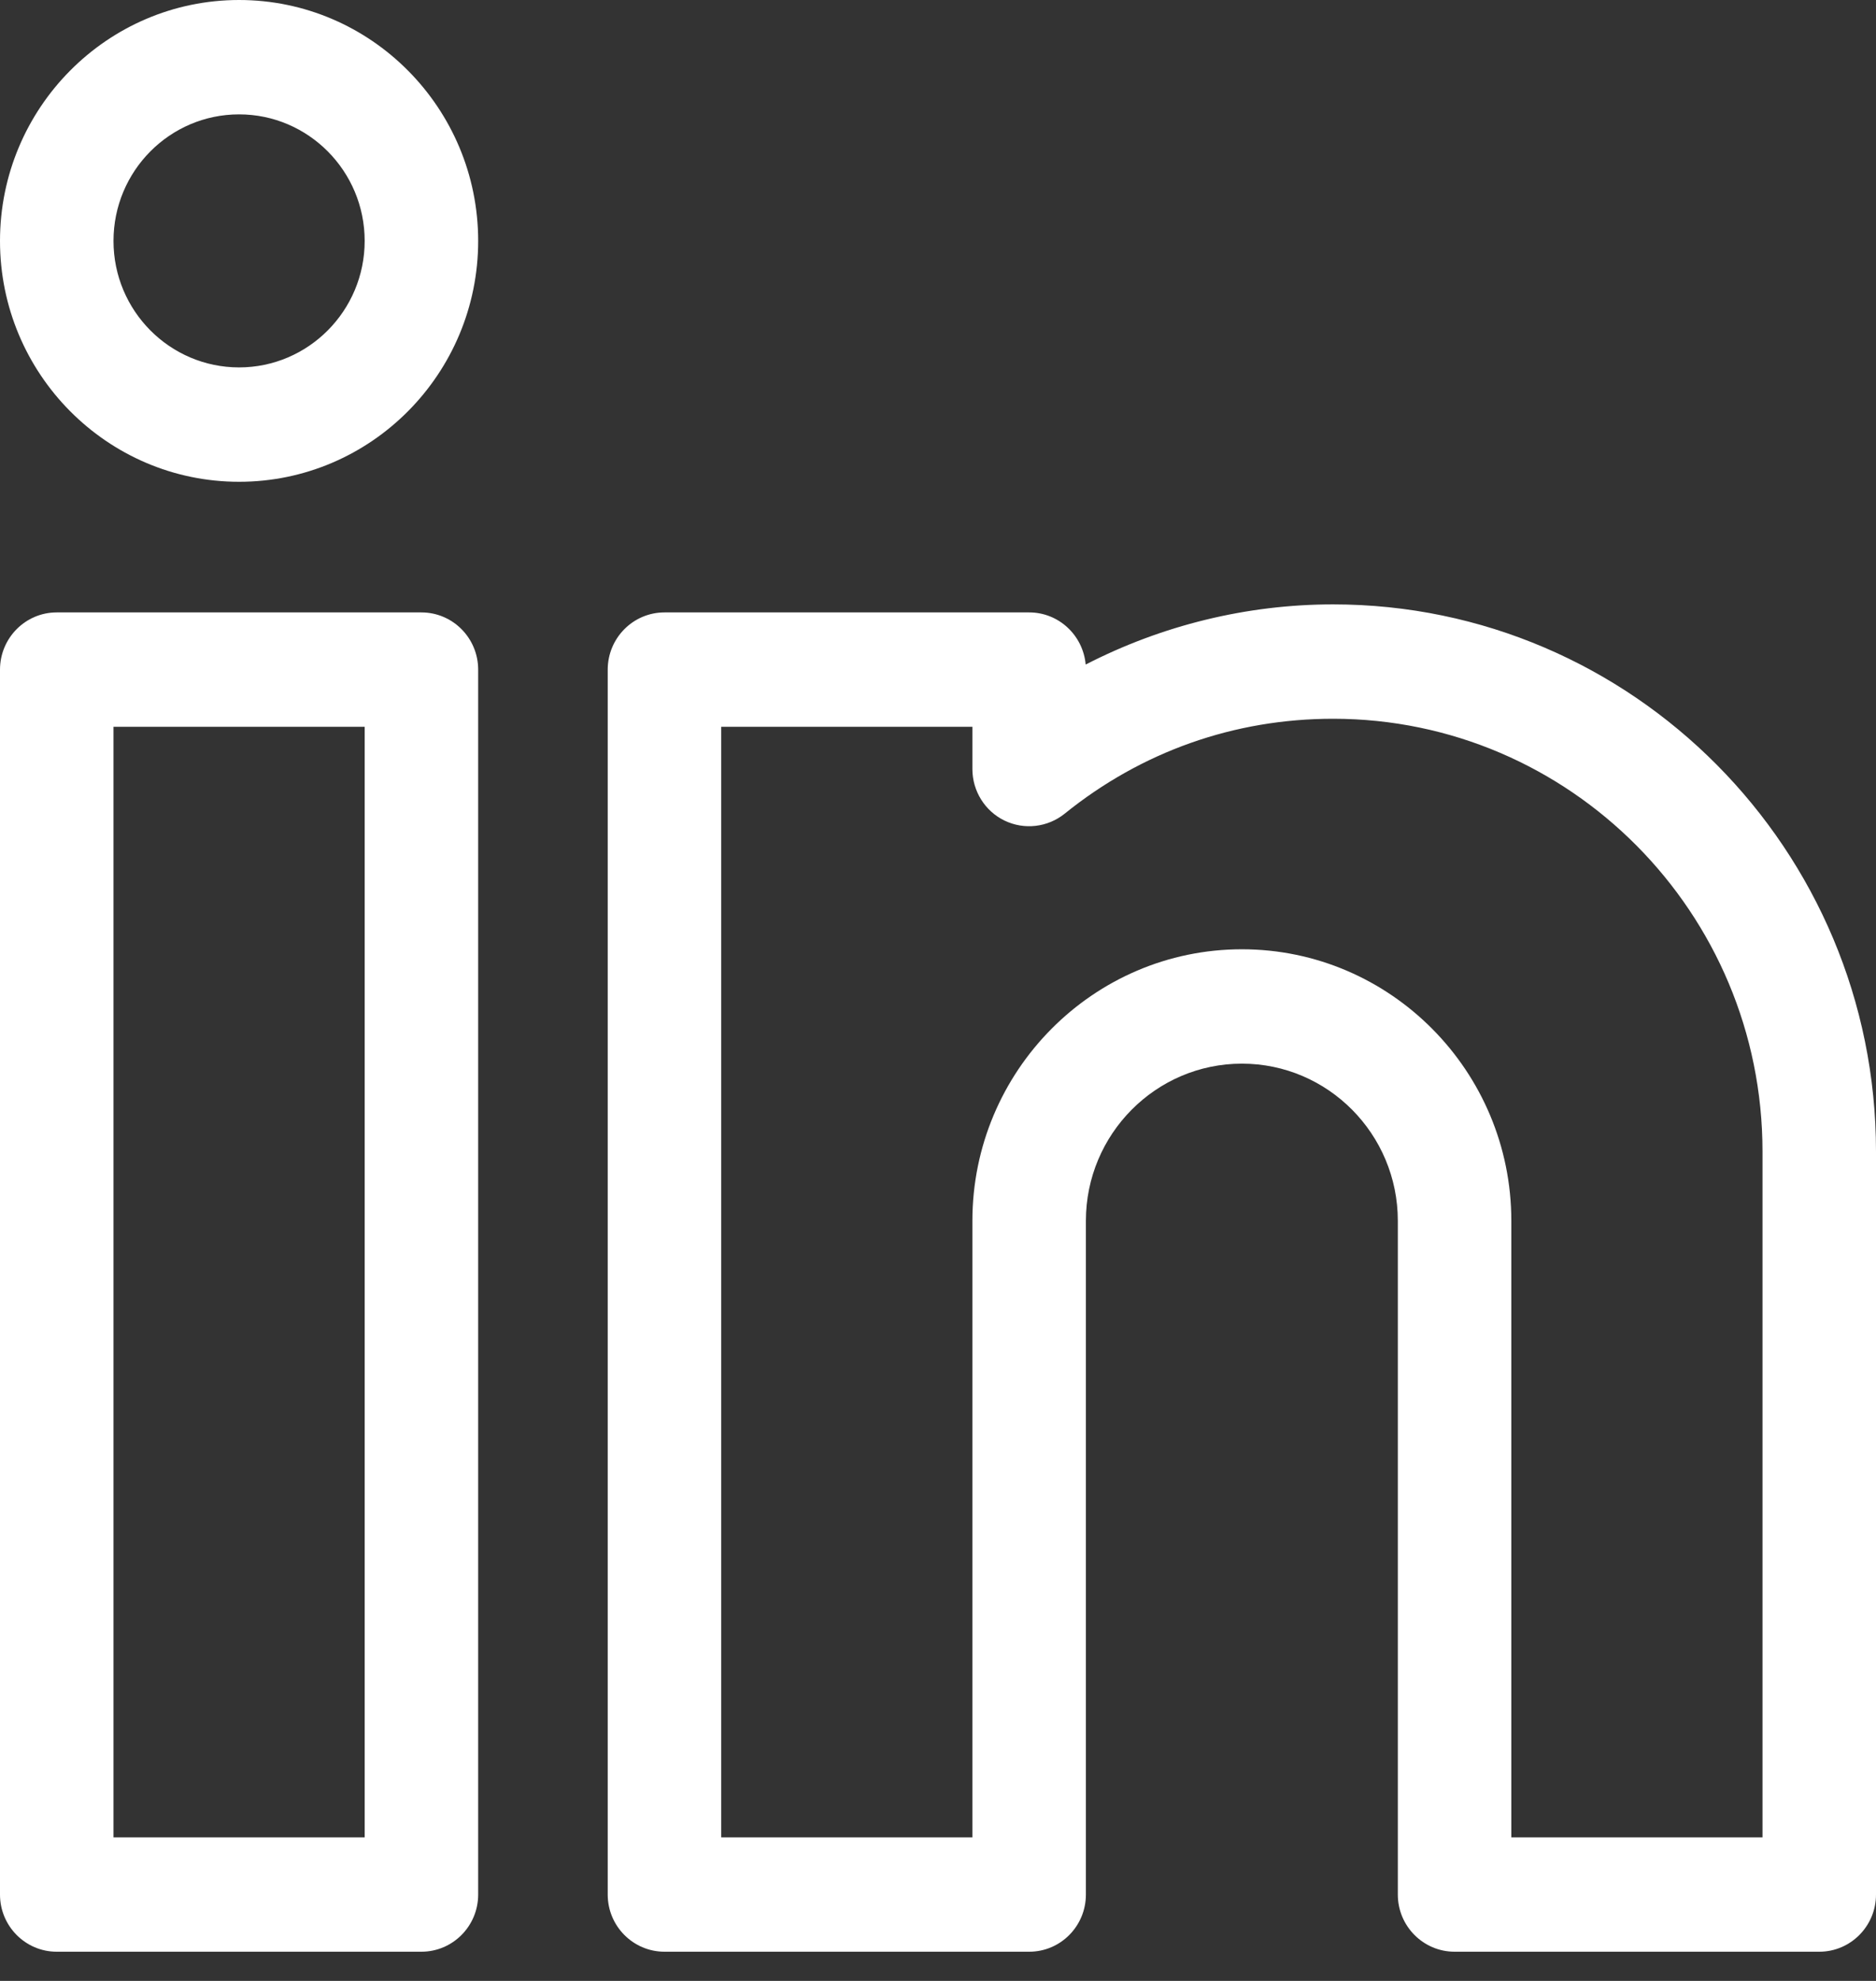
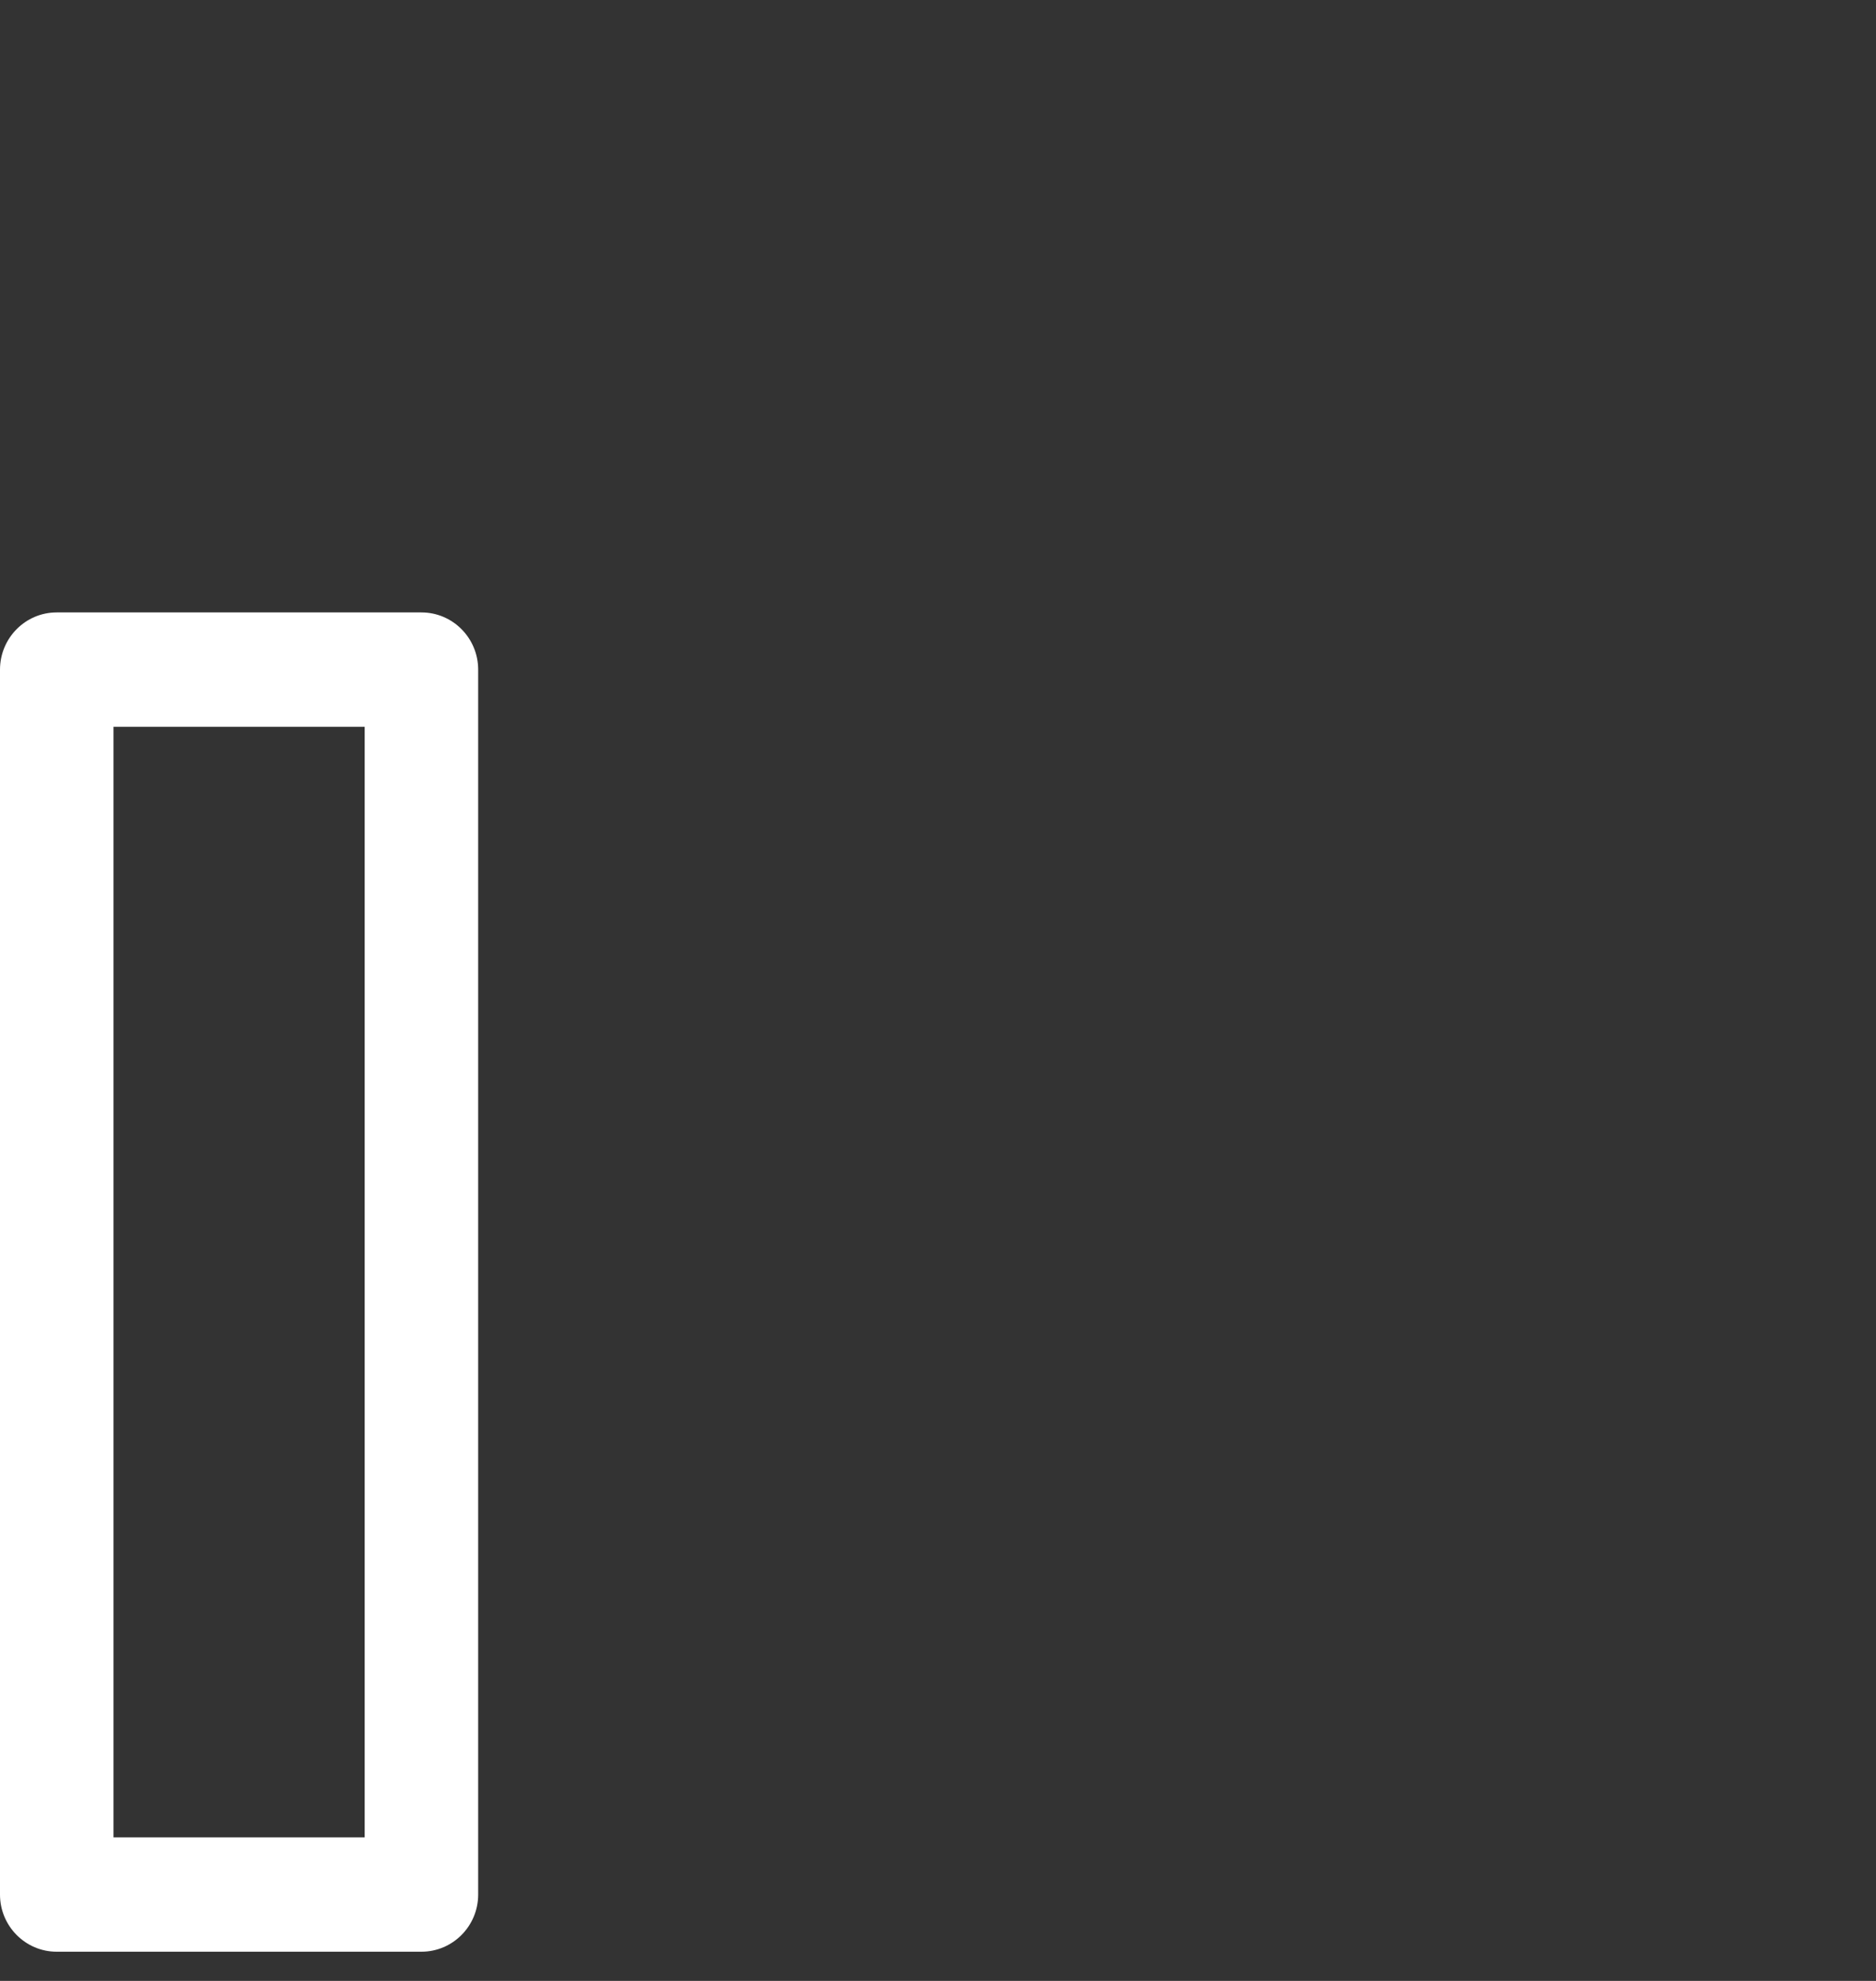
<svg xmlns="http://www.w3.org/2000/svg" width="18px" height="19px" viewBox="0 0 18 19" version="1.1">
  <rect x="0" y="0" width="18" height="19" fill="#333333" stroke="none" />
  <title>Group Copy</title>
  <g id="Page-1" stroke="none" stroke-width="1" fill="none" fill-rule="evenodd">
    <g id="Group-Copy" transform="translate(-0, -0)" fill="#FFFFFF" fill-rule="nonzero">
      <path d="M4.043,5.874 L0.544,5.874 C0.244,5.874 0,6.12 0,6.423 L0,18.172 C0,18.474 0.244,18.72 0.544,18.72 L4.043,18.72 C4.344,18.72 4.588,18.474 4.588,18.172 L4.588,6.423 C4.588,6.12 4.344,5.874 4.043,5.874 Z M3.499,17.623 L1.089,17.623 L1.089,6.971 L3.499,6.971 L3.499,17.623 Z" id="Shape" />
-       <path d="M2.294,0 C1.029,0 0,1.037 0,2.311 C0,3.585 1.029,4.621 2.294,4.621 C3.559,4.621 4.588,3.585 4.588,2.311 C4.588,1.037 3.559,0 2.294,0 Z M2.294,3.524 C1.629,3.524 1.089,2.98 1.089,2.311 C1.089,1.641 1.629,1.097 2.294,1.097 C2.958,1.097 3.499,1.641 3.499,2.311 C3.499,2.98 2.958,3.524 2.294,3.524 Z" id="Shape" />
-       <path d="M12.791,5.797 C11.963,5.797 11.148,5.998 10.417,6.374 C10.392,6.094 10.159,5.874 9.875,5.874 L6.376,5.874 C6.075,5.874 5.831,6.12 5.831,6.423 L5.831,18.172 C5.831,18.474 6.075,18.72 6.376,18.72 L9.875,18.72 C10.176,18.72 10.419,18.474 10.419,18.172 L10.419,11.71 C10.419,10.878 11.091,10.202 11.916,10.202 C12.741,10.202 13.412,10.878 13.412,11.71 L13.412,18.172 C13.412,18.474 13.656,18.72 13.957,18.72 L17.456,18.72 C17.756,18.72 18,18.474 18,18.172 L18,11.044 C18,8.151 15.663,5.797 12.791,5.797 L12.791,5.797 Z M16.911,17.623 L14.501,17.623 L14.501,11.71 C14.501,10.274 13.341,9.105 11.916,9.105 C10.49,9.105 9.33,10.274 9.33,11.71 L9.33,17.623 L6.92,17.623 L6.92,6.971 L9.33,6.971 L9.33,7.376 C9.33,7.587 9.45,7.78 9.639,7.871 C9.828,7.962 10.052,7.936 10.216,7.804 C10.953,7.209 11.843,6.894 12.791,6.894 C15.063,6.894 16.911,8.756 16.911,11.044 L16.911,17.623 Z" id="Shape" />
    </g>
  </g>
</svg>